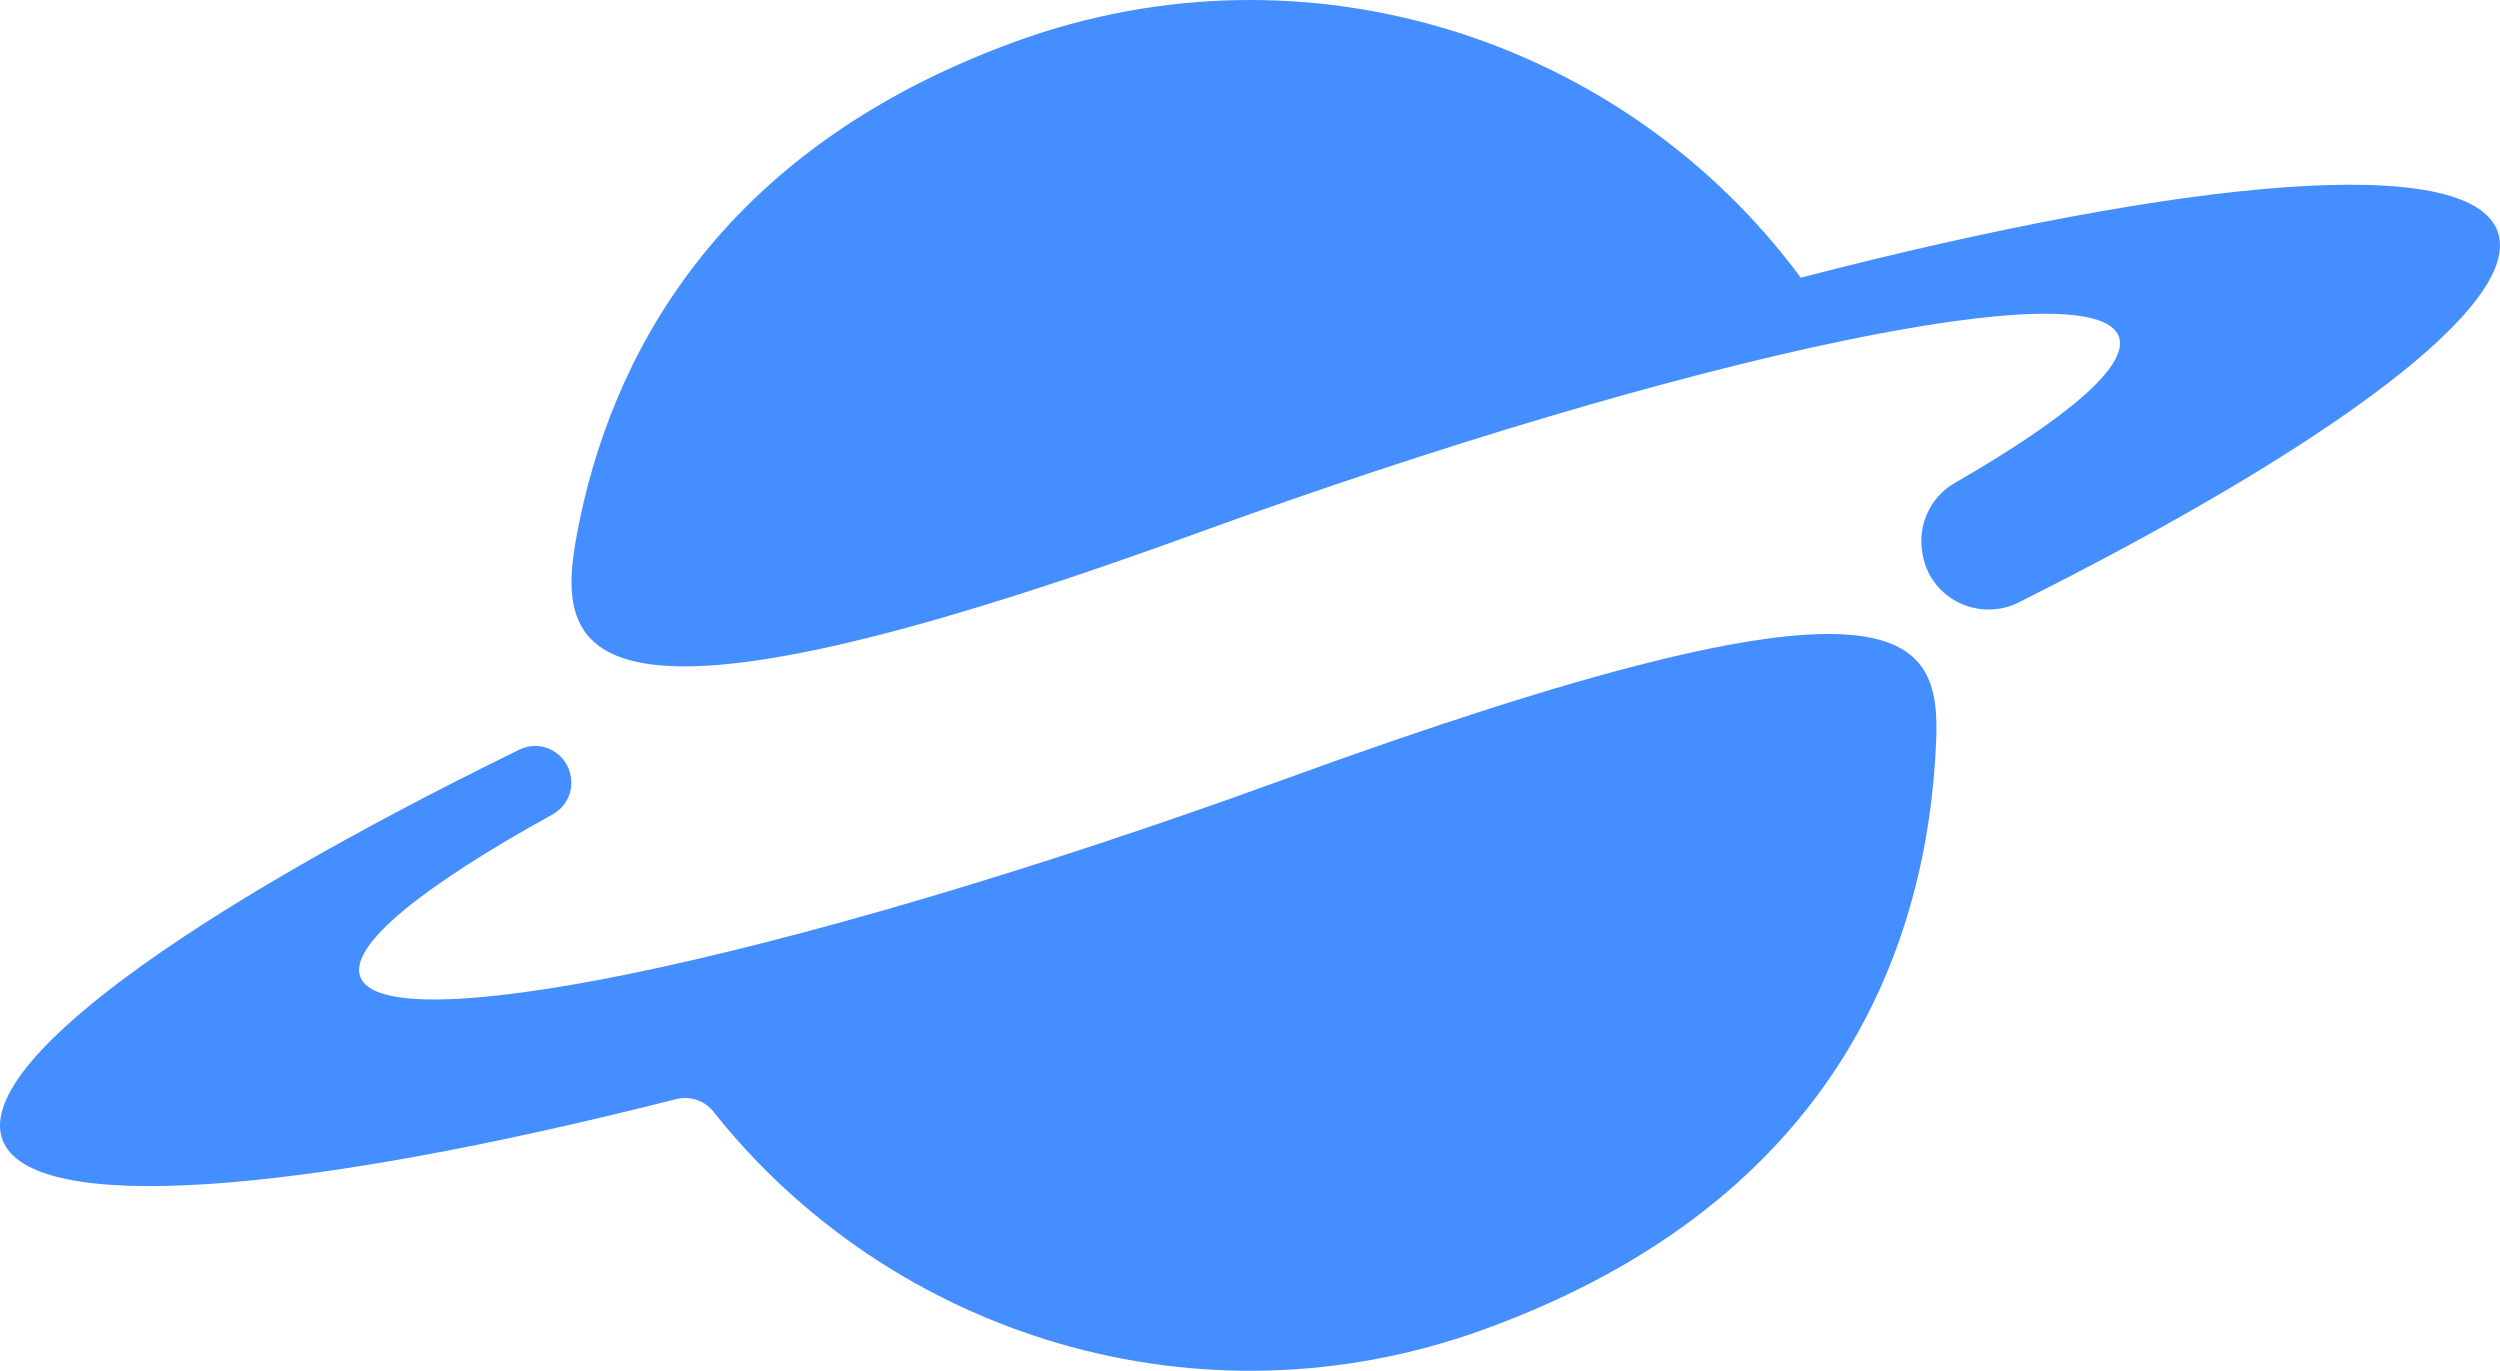
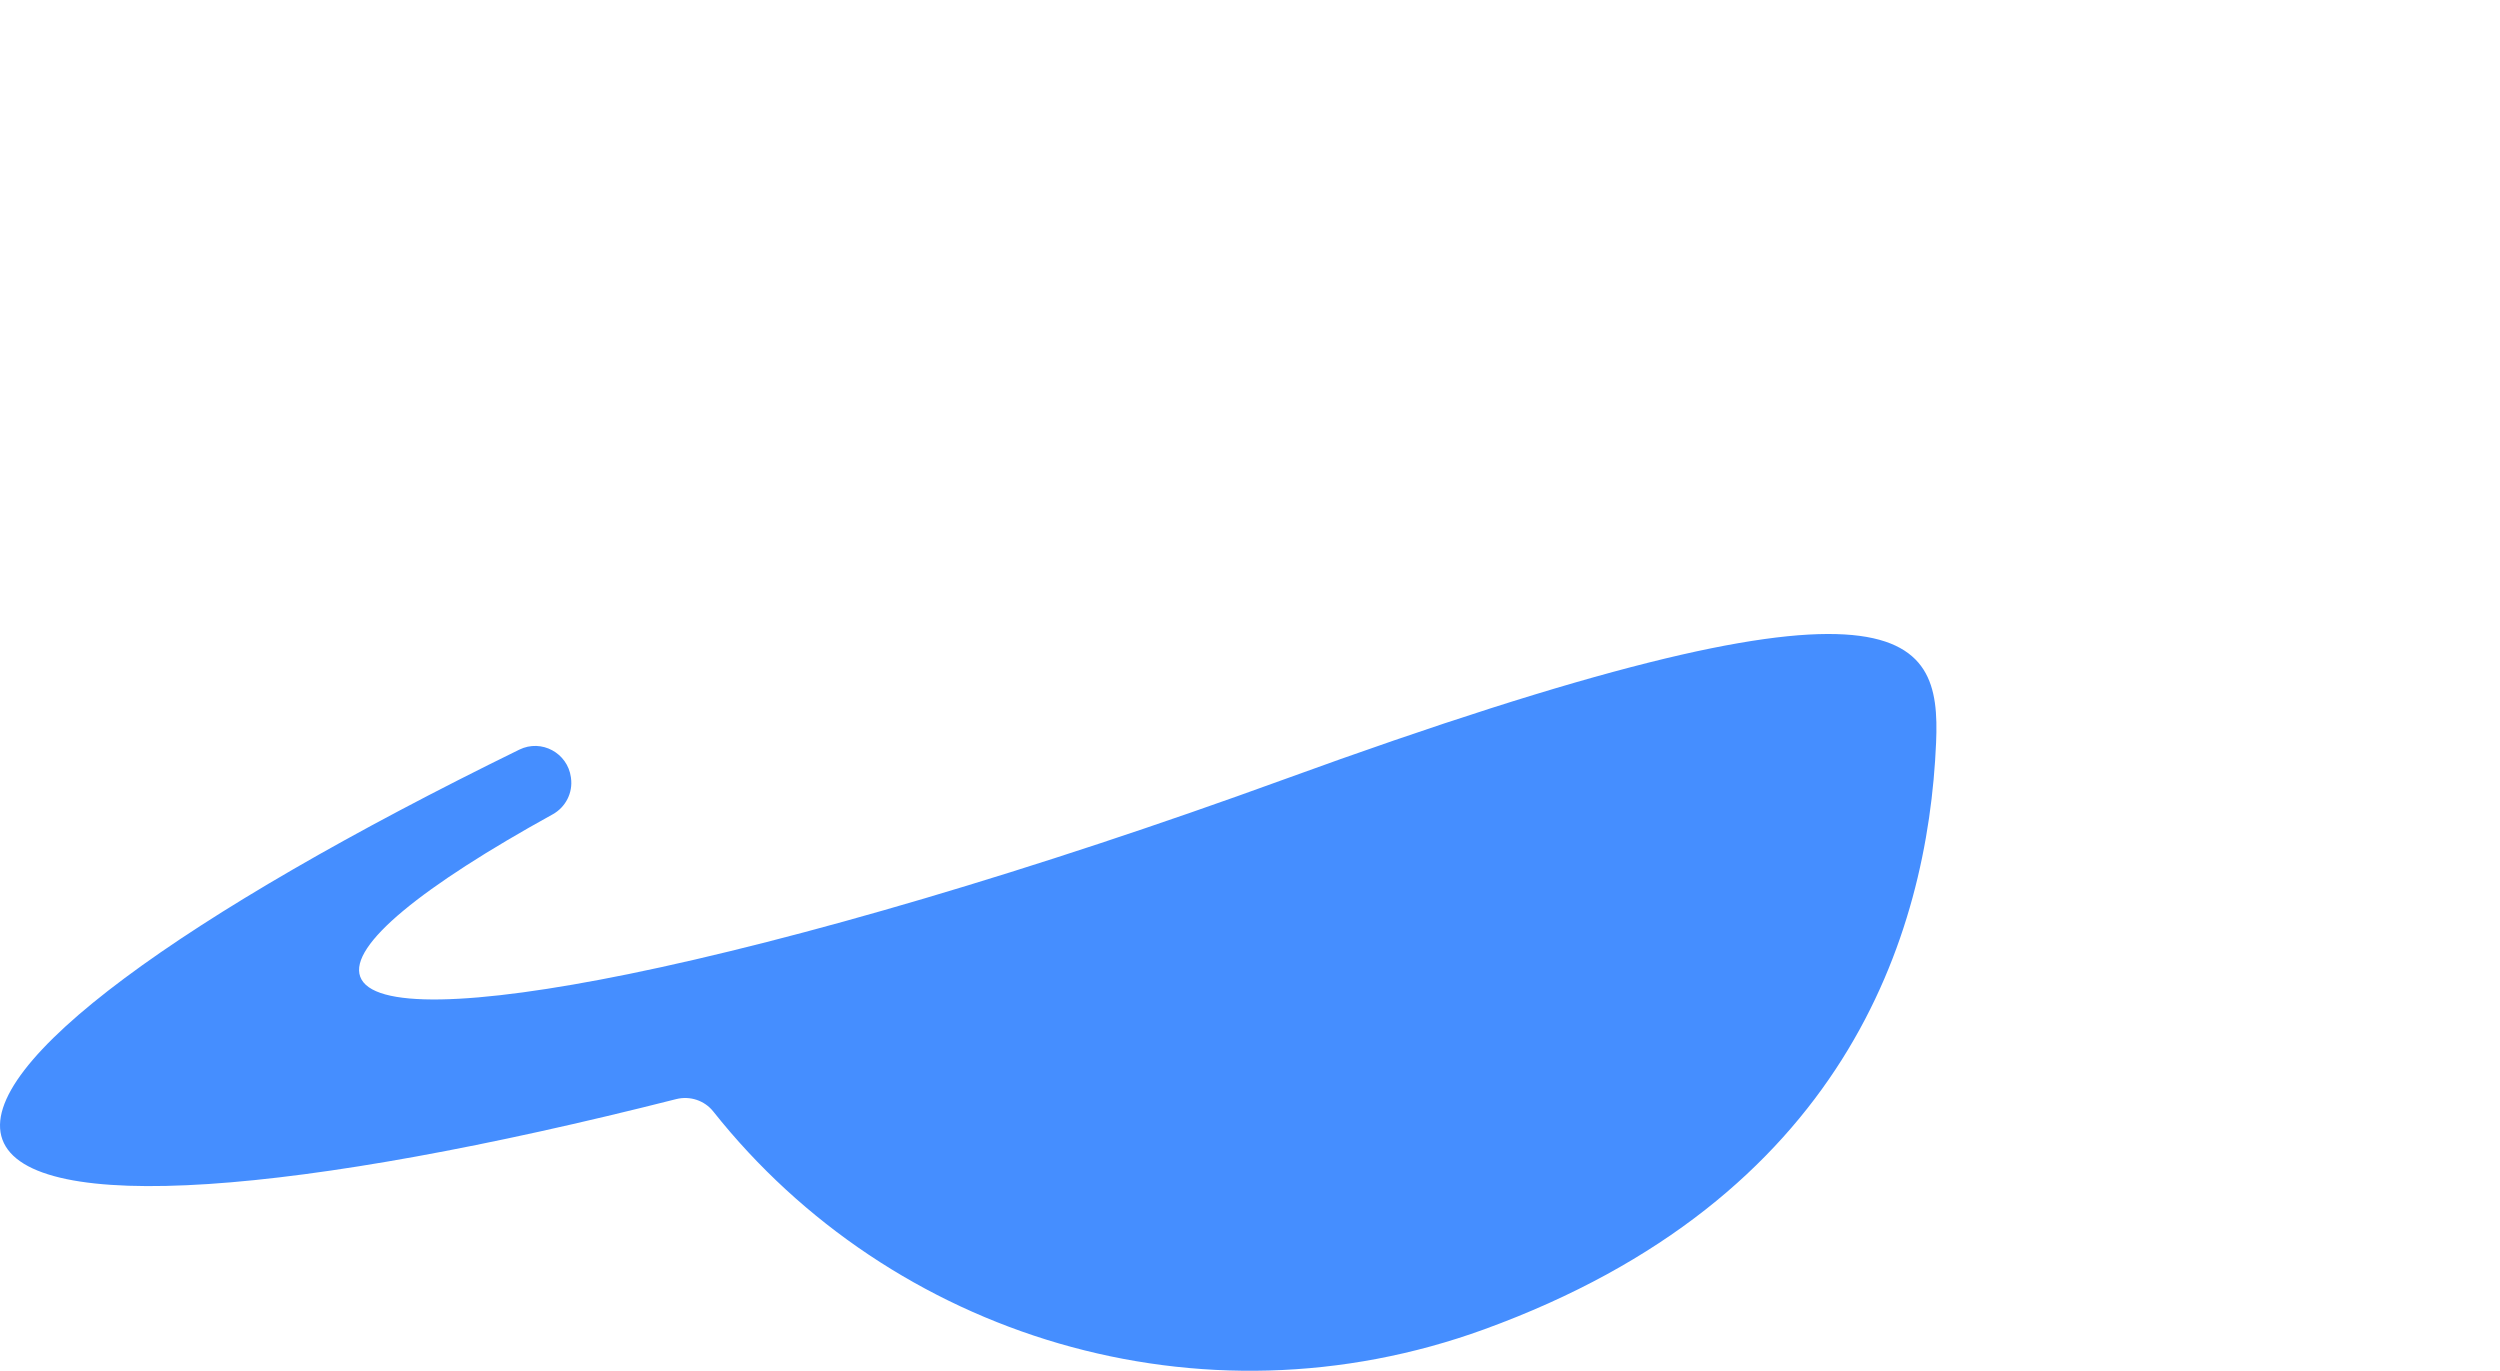
<svg xmlns="http://www.w3.org/2000/svg" zoomAndPan="magnify" preserveAspectRatio="xMidYMid meet" version="1.0" viewBox="25.94 99.05 323.25 177.24">
  <path fill="#458eff" d="M 191.984 199.82 C 159.277 211.723 129.086 220.531 107.223 224.996 C 87.105 229.09 74.043 229.535 72.516 225.336 C 71.039 221.285 80.555 213.645 97.402 204.344 C 99.078 203.418 100.031 201.555 99.77 199.656 C 99.766 199.621 99.762 199.59 99.758 199.559 C 99.328 196.402 95.949 194.574 93.09 195.977 C 49.641 217.258 22.719 236.688 26.25 246.391 C 29.867 256.324 64.555 253.547 113.375 241.164 C 115.148 240.719 117.027 241.332 118.164 242.762 C 141.211 271.824 181.098 284.309 217.867 270.926 C 264.336 254.012 275.203 220.133 276.277 195.07 C 276.895 180.621 272.164 170.637 191.984 199.82 Z M 191.984 199.82 " fill-opacity="1" fill-rule="nonzero" />
-   <path fill="#458eff" d="M 348.879 128.961 C 345.188 118.82 309.16 121.926 258.777 134.949 C 236.047 104.203 195.012 90.676 157.262 104.418 C 118.293 118.602 104.742 145.797 100.551 168.023 C 97.633 183.492 100.059 197.34 180.438 168.086 C 212.637 156.367 242.383 147.656 264.164 143.133 C 284.855 138.824 298.352 138.297 299.906 142.57 C 301.27 146.316 293.23 153.133 278.672 161.508 C 275.445 163.367 273.816 167.09 274.535 170.742 C 274.547 170.801 274.559 170.859 274.57 170.918 C 275.66 176.531 281.863 179.496 286.973 176.934 C 327.516 156.617 352.273 138.281 348.879 128.961 Z M 348.879 128.961 " fill-opacity="1" fill-rule="nonzero" />
</svg>